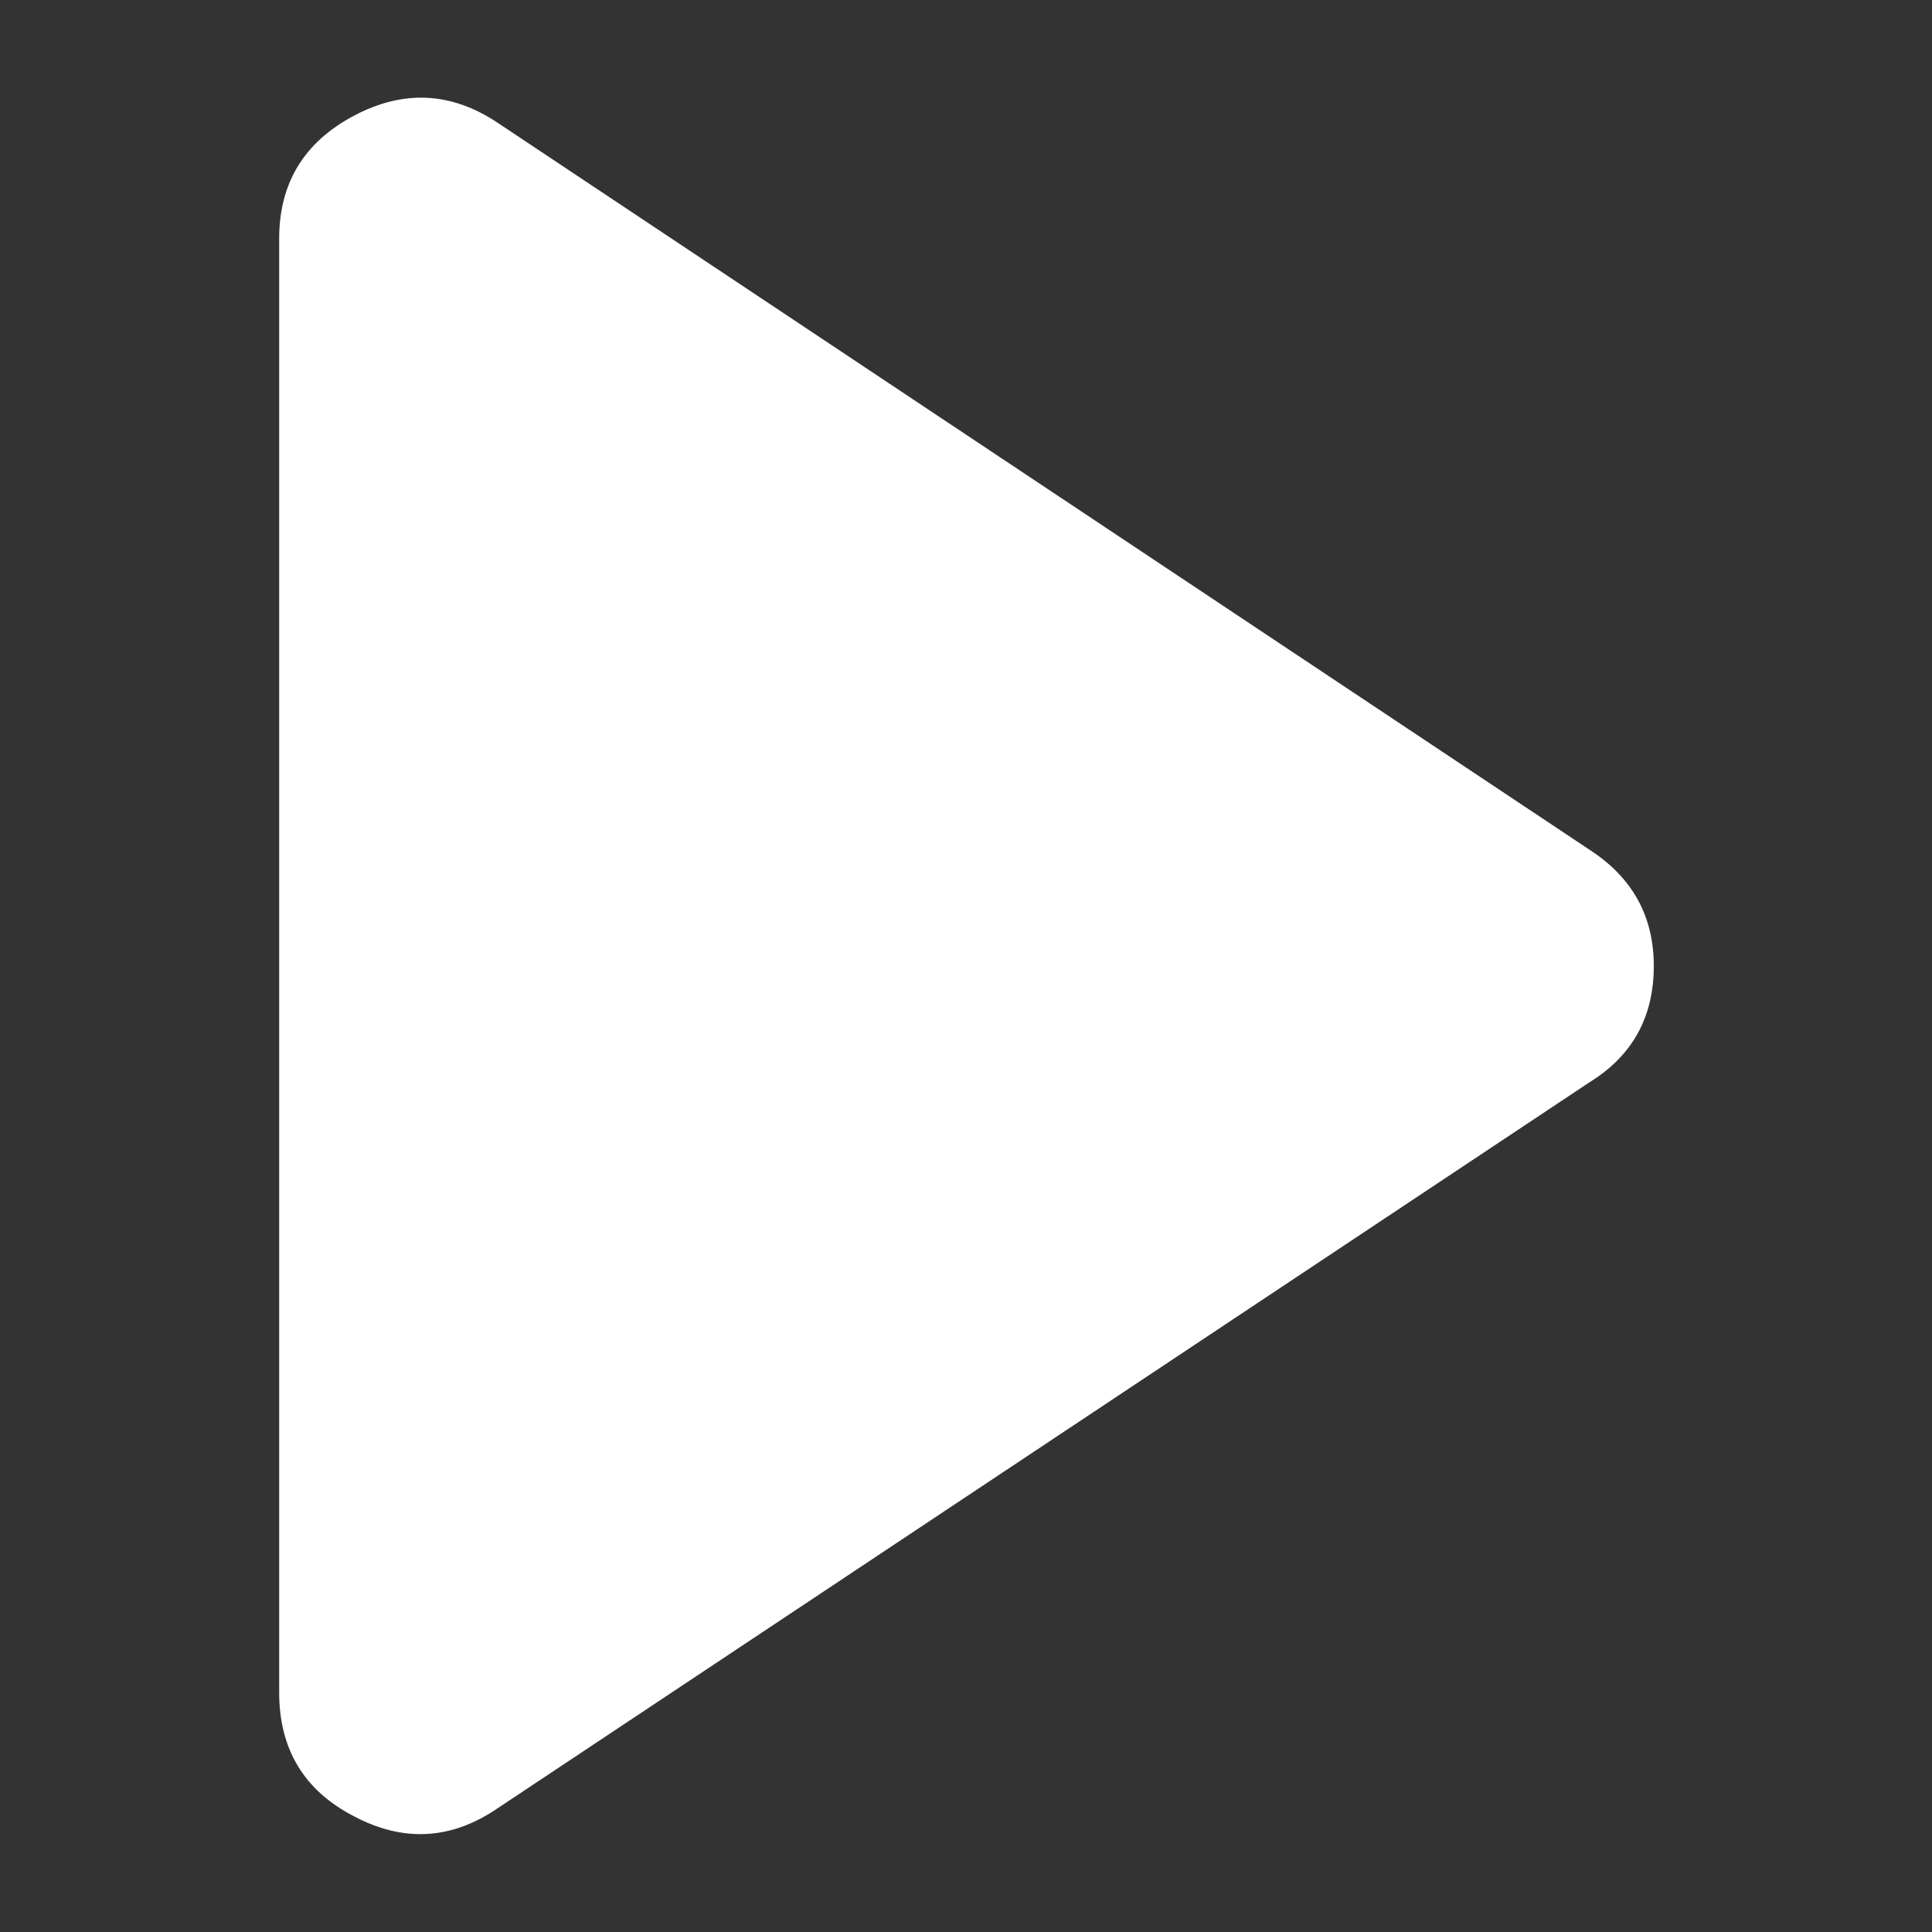
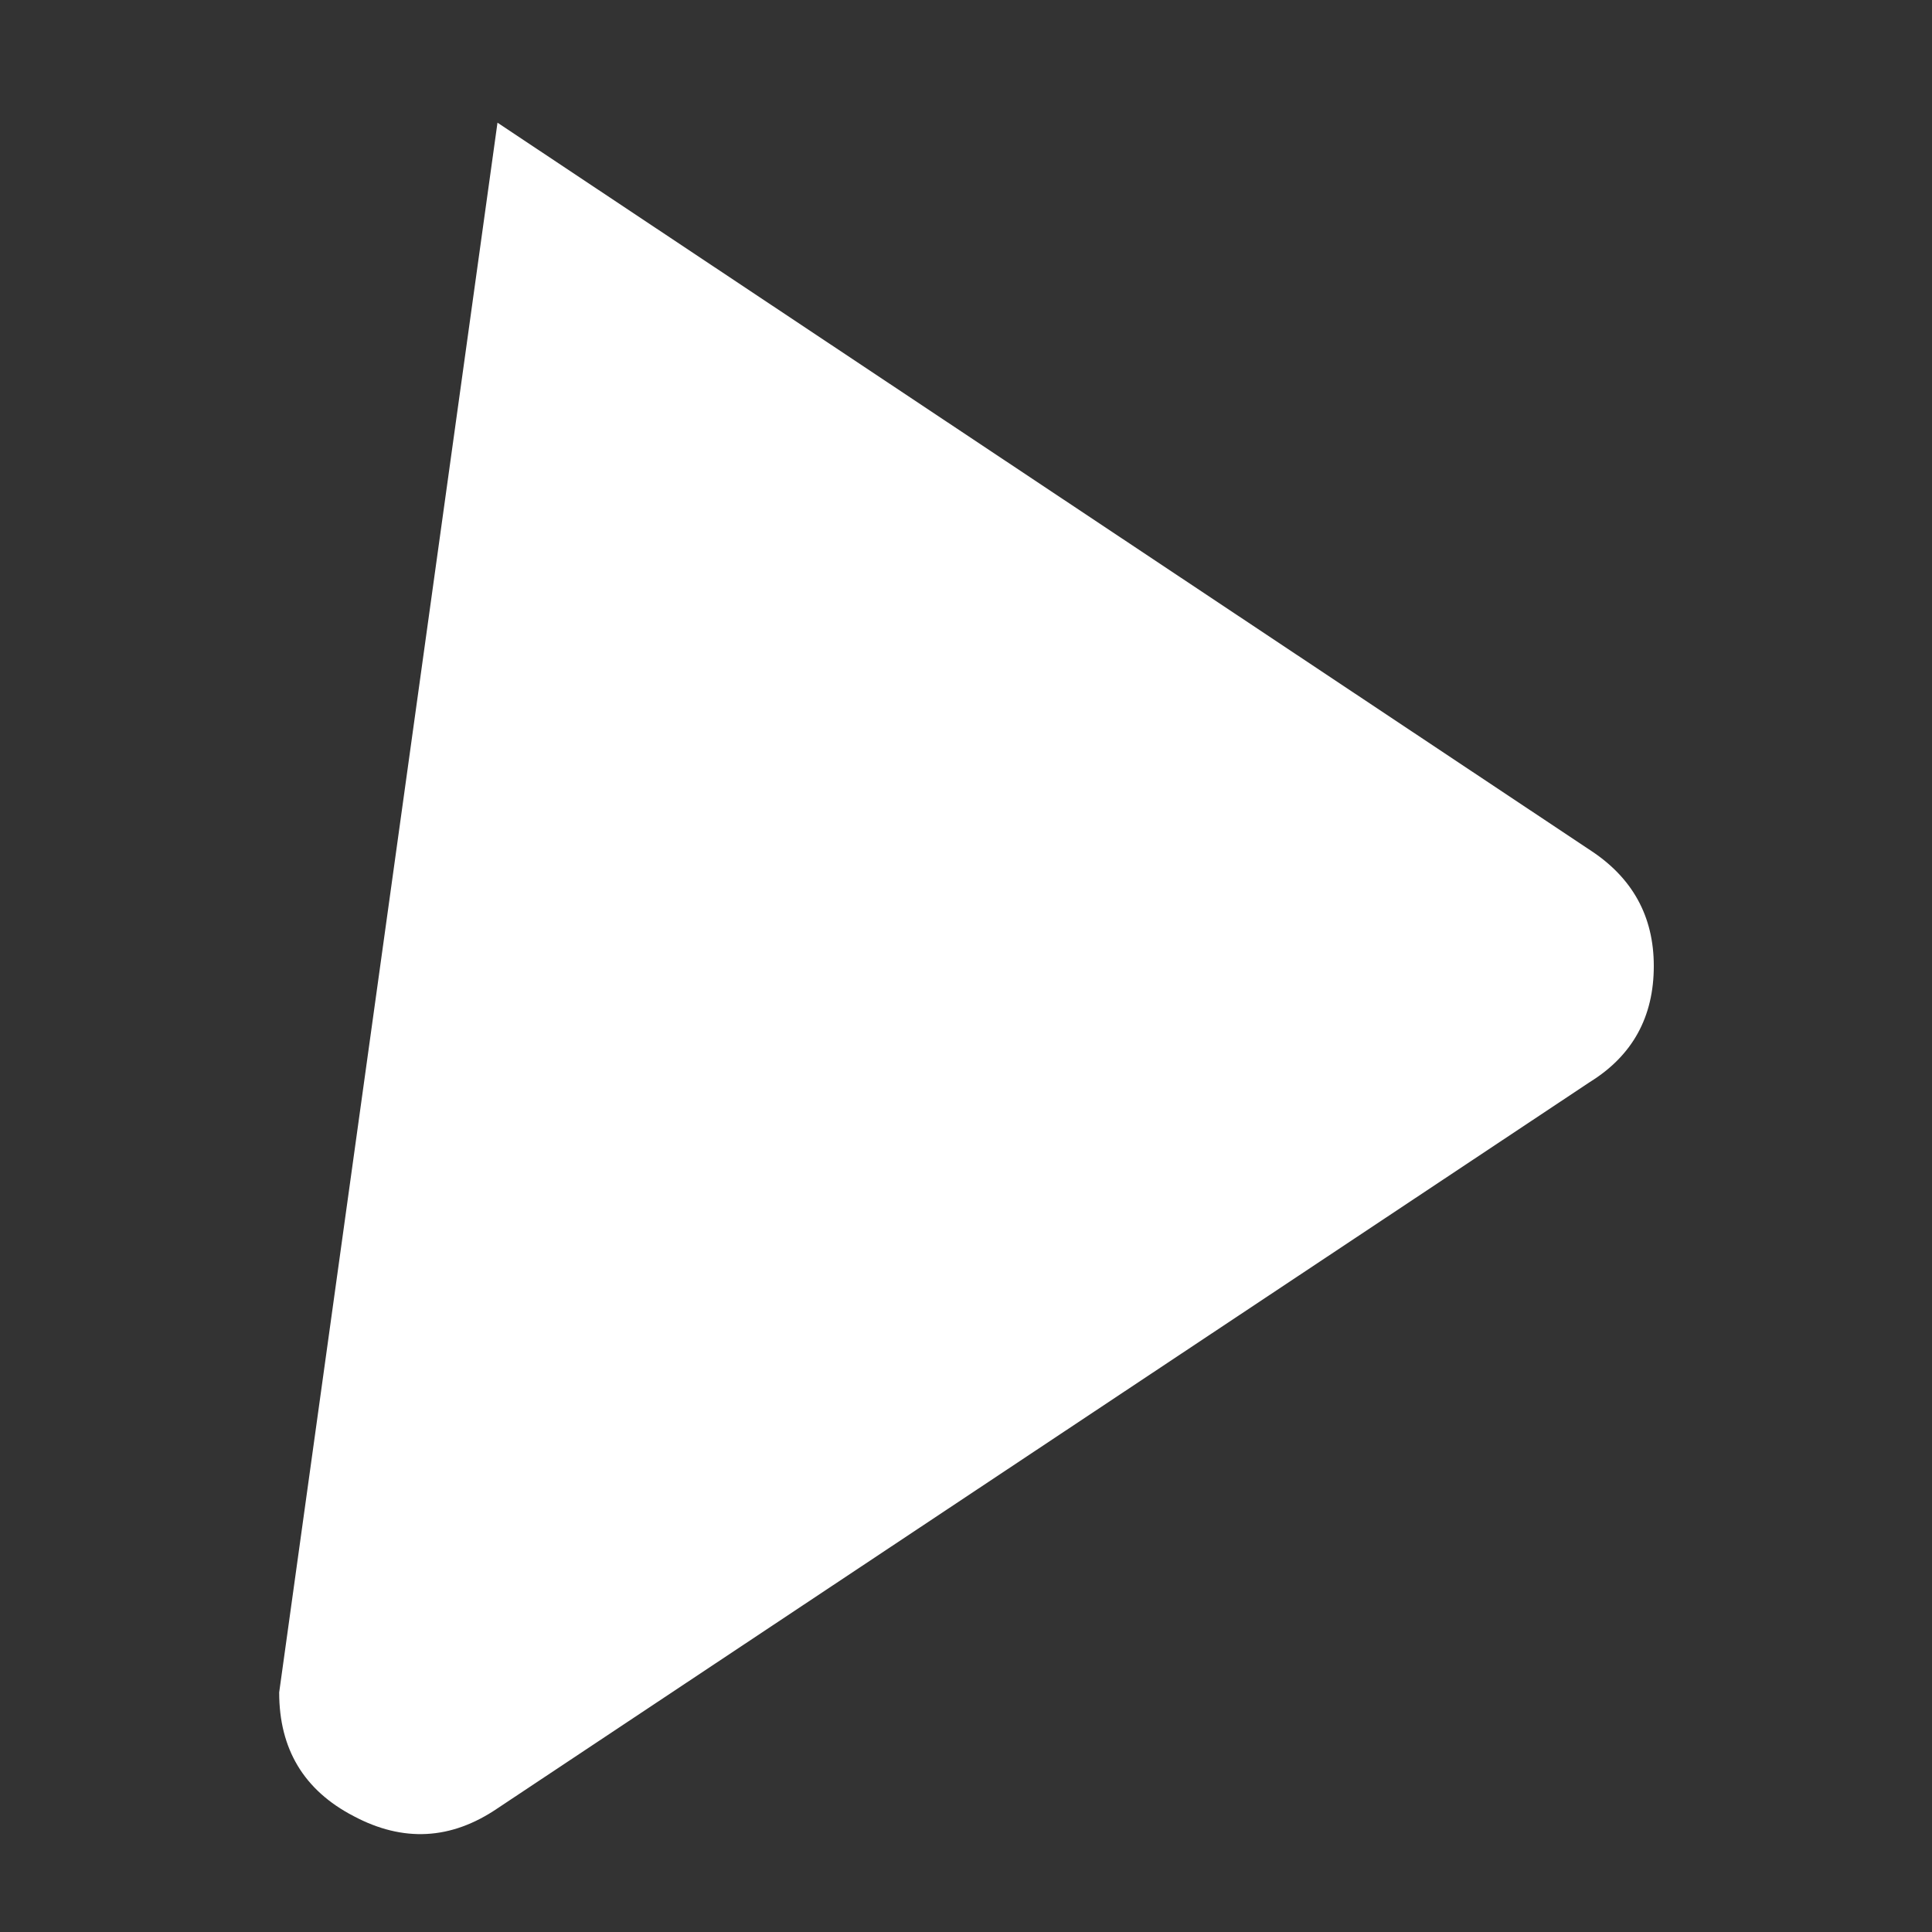
<svg xmlns="http://www.w3.org/2000/svg" xmlns:xlink="http://www.w3.org/1999/xlink" version="1.1" preserveAspectRatio="none" x="0px" y="0px" width="100px" height="100px" viewBox="0 0 100 100">
  <rect x="0" y="0" width="100" height="100" fill="#333333" stroke="none" />
  <defs>
    <g id="Layer0_0_FILL">
-       <path fill="#FFFFFF" stroke="none" d=" M 82.3 56 Q 85.6 53.95 85.6 50 85.6 46.15 82.3 44 L 25.75 6.35 Q 22.15 3.95 18.3 6 14.45 8.05 14.45 12.35 L 14.45 87.6 Q 14.45 92 18.3 94 22.15 96.05 25.75 93.6 L 82.3 56 Z" />
+       <path fill="#FFFFFF" stroke="none" d=" M 82.3 56 Q 85.6 53.95 85.6 50 85.6 46.15 82.3 44 L 25.75 6.35 L 14.45 87.6 Q 14.45 92 18.3 94 22.15 96.05 25.75 93.6 L 82.3 56 Z" />
    </g>
  </defs>
  <g transform="matrix( 1, 0, 0, 1, 0,0) ">
    <use xlink:href="#Layer0_0_FILL" />
  </g>
</svg>